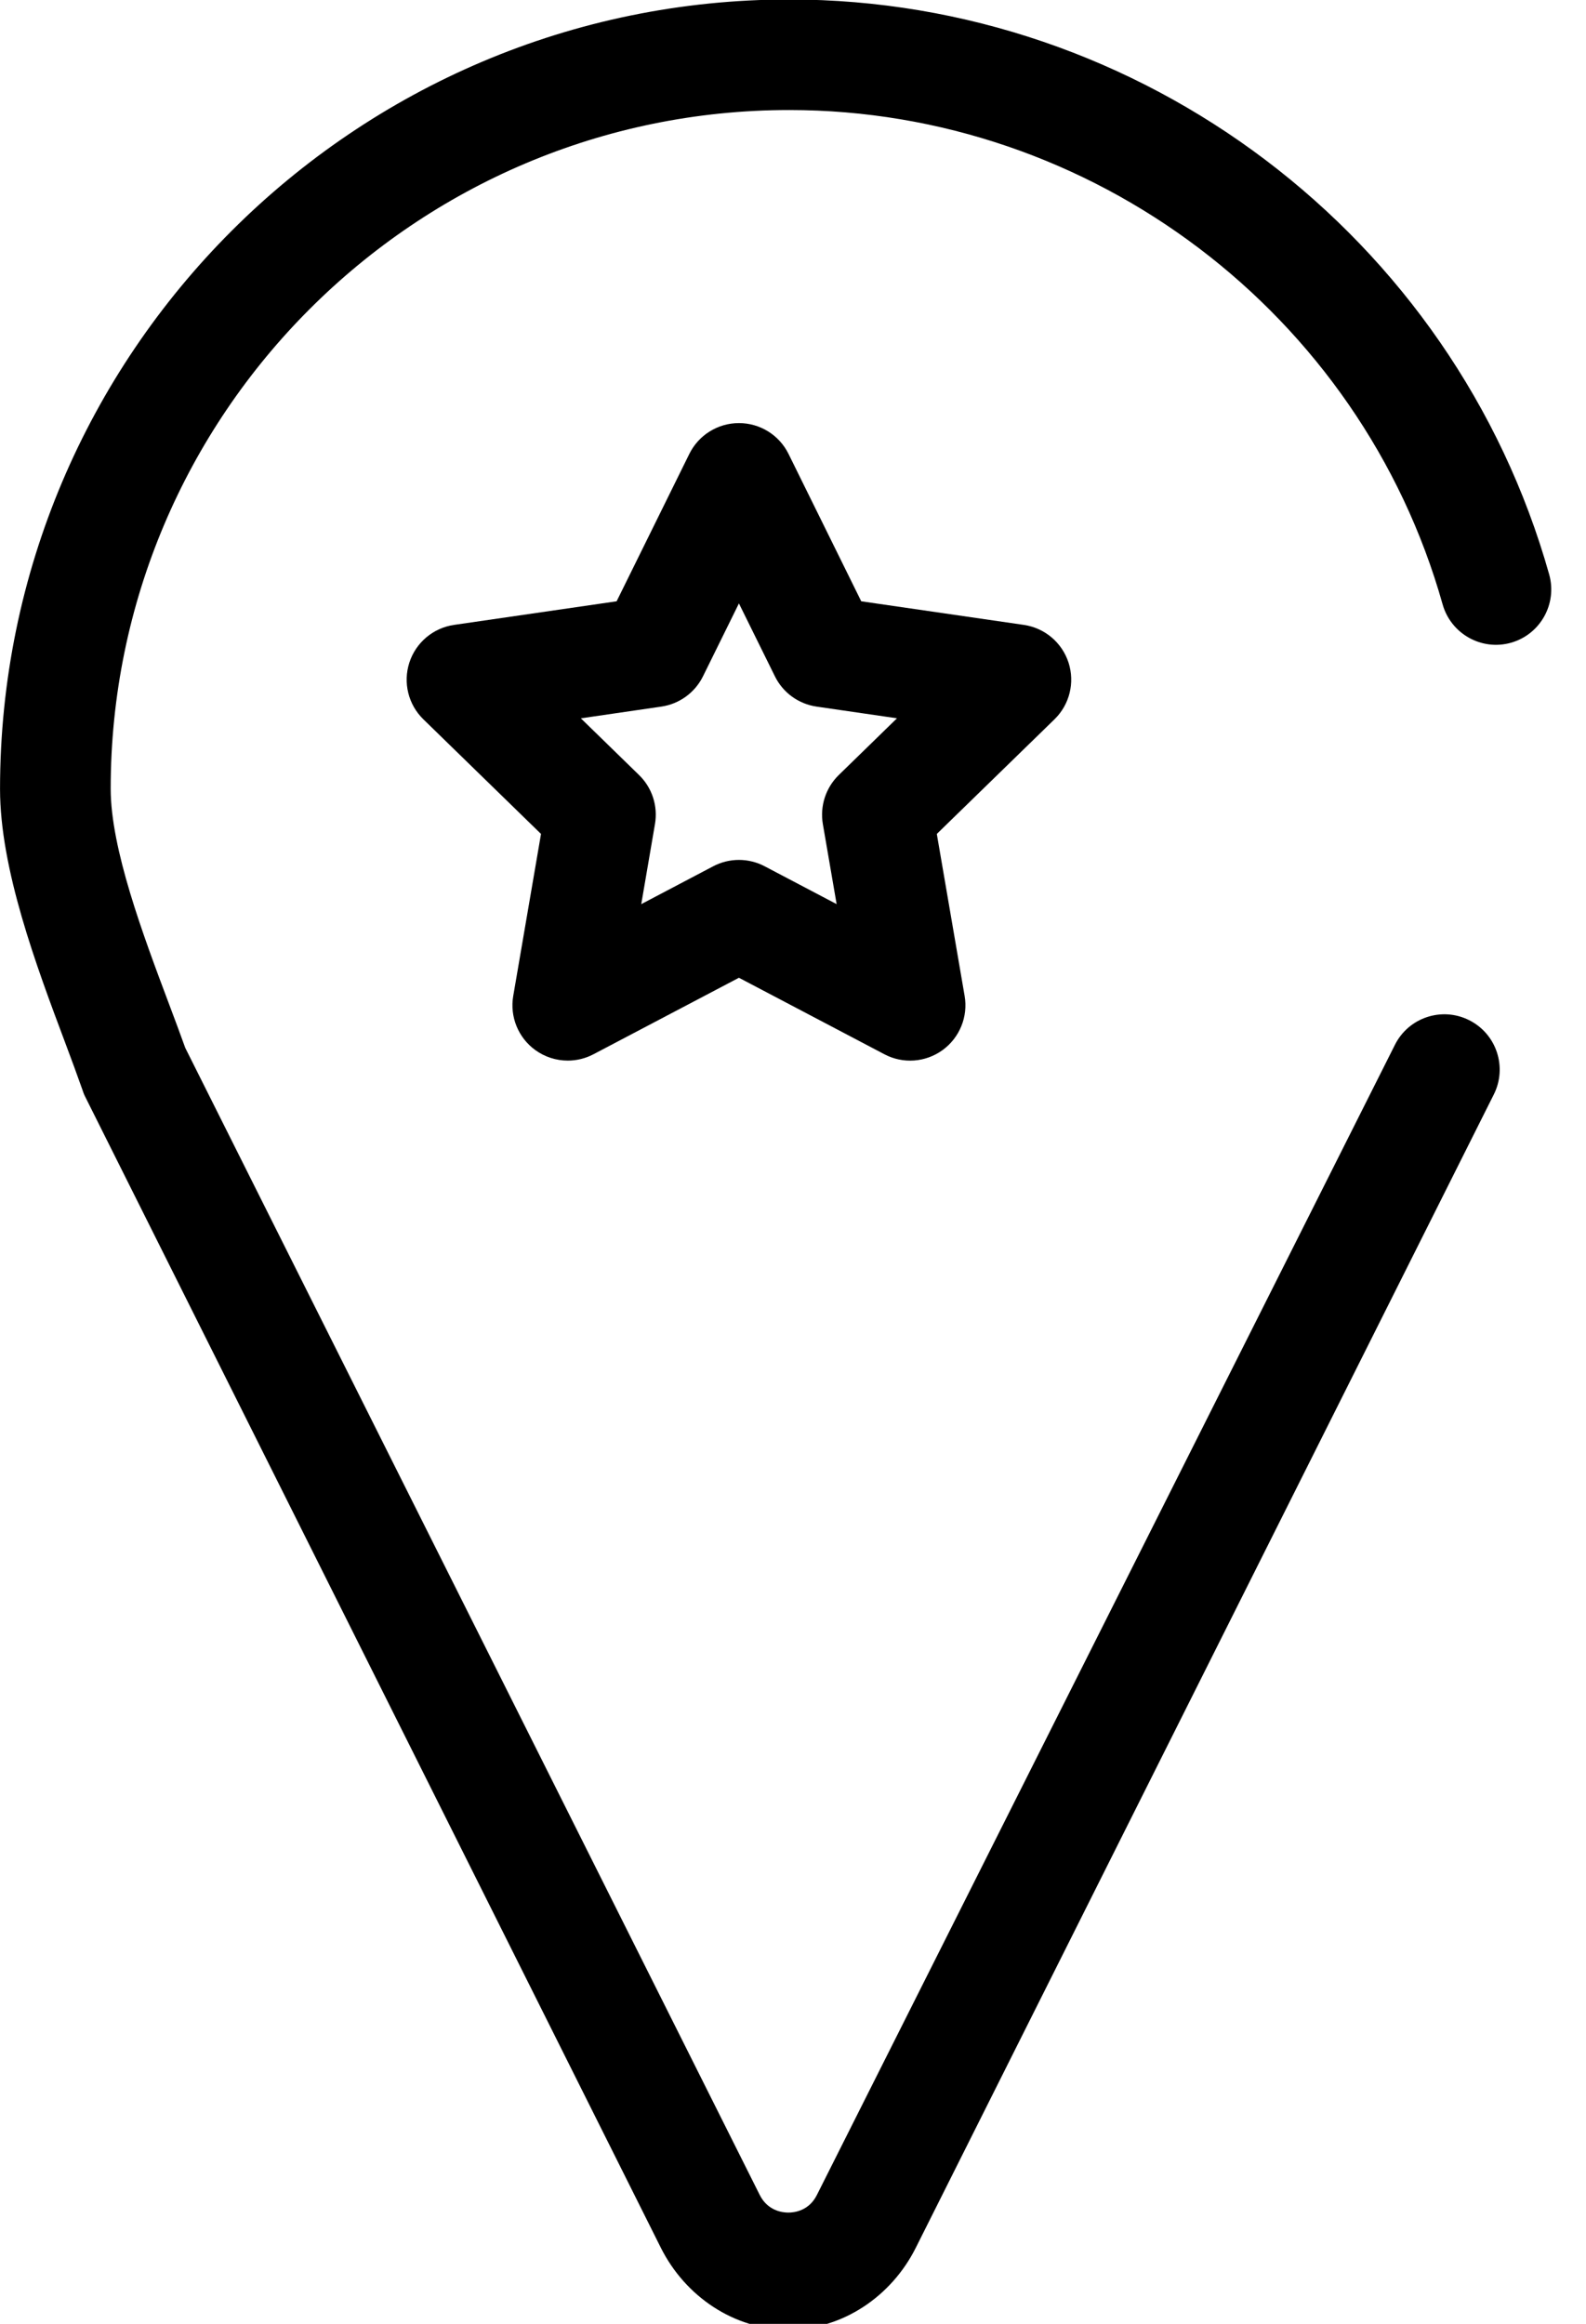
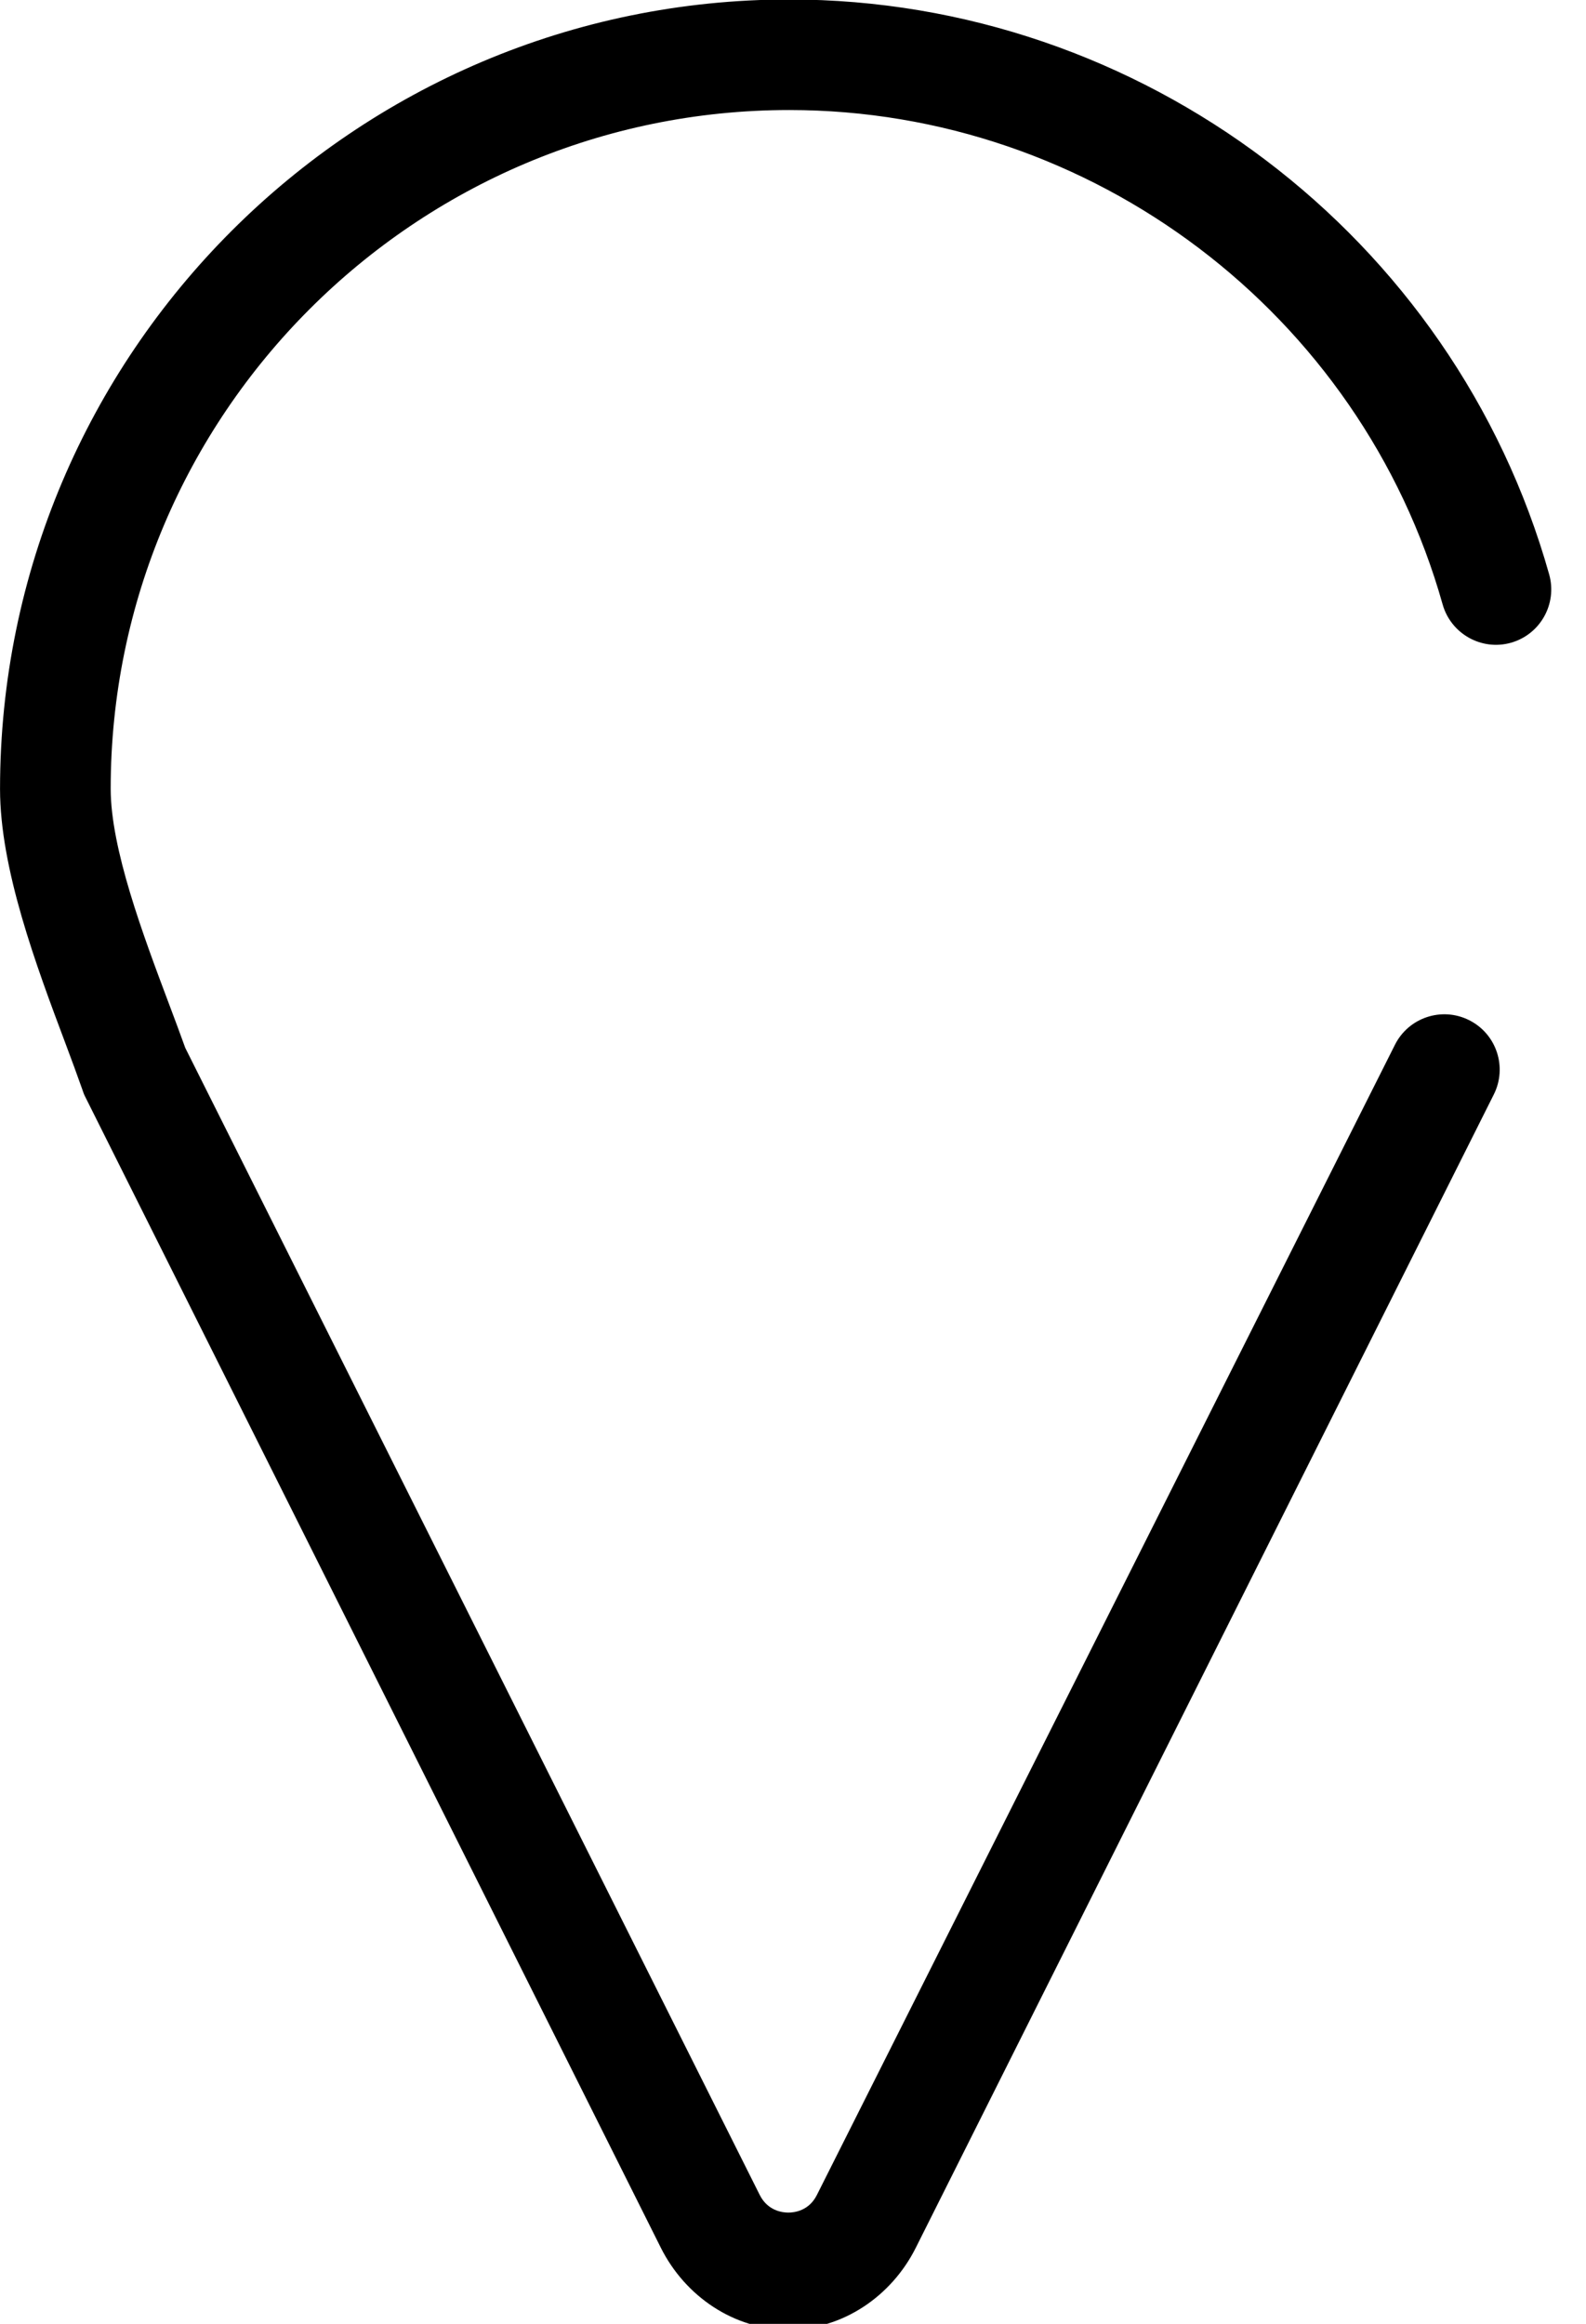
<svg xmlns="http://www.w3.org/2000/svg" preserveAspectRatio="xMidYMid" width="43" height="63" viewBox="0 0 43 63">
  <defs>
    <style>

      .cls-3 {
        fill: #000000;
      }
    </style>
  </defs>
  <g id="group-105svg">
    <path d="M21.374,63.156 C21.373,63.156 21.372,63.156 21.371,63.156 C19.899,63.156 18.575,62.252 17.916,60.935 C17.916,60.935 2.300,29.713 2.300,29.713 C2.271,29.657 2.247,29.579 2.226,29.520 C2.094,29.145 1.937,28.720 1.772,28.280 C0.983,26.179 0.001,23.560 0.001,21.389 C0.001,9.589 9.601,-0.014 21.400,-0.014 C30.946,-0.014 39.418,6.395 42.002,15.574 C42.225,16.371 41.762,17.200 40.964,17.425 C40.169,17.649 39.339,17.184 39.113,16.386 C36.893,8.495 29.608,2.983 21.400,2.983 C11.255,2.983 3.001,11.237 3.001,21.383 C3.001,23.009 3.877,25.341 4.581,27.214 C4.740,27.639 4.892,28.040 5.023,28.408 C5.023,28.408 20.598,59.505 20.598,59.505 C20.814,59.936 21.212,59.983 21.373,59.983 C21.373,59.983 21.373,59.983 21.374,59.983 C21.535,59.983 21.932,59.937 22.147,59.507 C22.147,59.507 37.820,28.324 37.820,28.324 C38.191,27.585 39.093,27.284 39.834,27.658 C40.574,28.030 40.872,28.932 40.500,29.672 C40.500,29.672 24.828,60.939 24.828,60.939 C24.169,62.254 22.845,63.156 21.374,63.156 Z" id="path-1" class="cls-3" fill-rule="evenodd" />
-     <path d="M15.393,28.753 C15.083,28.753 14.773,28.656 14.512,28.467 C14.050,28.131 13.818,27.562 13.915,27.000 C13.915,27.000 14.668,22.608 14.668,22.608 C14.668,22.608 11.478,19.500 11.478,19.500 C11.069,19.101 10.923,18.505 11.099,17.962 C11.275,17.419 11.745,17.023 12.310,16.941 C12.310,16.941 16.718,16.301 16.718,16.301 C16.718,16.301 18.689,12.306 18.689,12.306 C18.941,11.794 19.463,11.470 20.034,11.470 C20.605,11.470 21.127,11.794 21.379,12.306 C21.379,12.306 23.350,16.301 23.350,16.301 C23.350,16.301 27.759,16.941 27.759,16.941 C28.323,17.023 28.793,17.419 28.970,17.962 C29.146,18.506 28.999,19.101 28.590,19.500 C28.590,19.500 25.399,22.608 25.399,22.608 C25.399,22.608 26.153,26.999 26.153,26.999 C26.250,27.562 26.018,28.131 25.557,28.467 C25.094,28.803 24.481,28.848 23.976,28.580 C23.976,28.580 20.034,26.507 20.034,26.507 C20.034,26.507 16.092,28.580 16.092,28.580 C15.872,28.696 15.633,28.753 15.393,28.753 ZM15.749,19.474 C15.749,19.474 17.326,21.011 17.326,21.011 C17.680,21.355 17.841,21.851 17.758,22.338 C17.758,22.338 17.386,24.511 17.386,24.511 C17.386,24.511 19.336,23.485 19.336,23.485 C19.773,23.255 20.295,23.255 20.732,23.485 C20.732,23.485 22.683,24.511 22.683,24.511 C22.683,24.511 22.309,22.339 22.309,22.339 C22.227,21.851 22.388,21.355 22.741,21.011 C22.741,21.011 24.319,19.473 24.319,19.473 C24.319,19.473 22.139,19.156 22.139,19.156 C21.650,19.085 21.227,18.778 21.010,18.336 C21.010,18.336 20.034,16.359 20.034,16.359 C20.034,16.359 19.059,18.336 19.059,18.336 C18.841,18.778 18.418,19.085 17.930,19.156 C17.930,19.156 15.749,19.474 15.749,19.474 Z" id="path-2" class="cls-3" fill-rule="evenodd" />
  </g>
</svg>